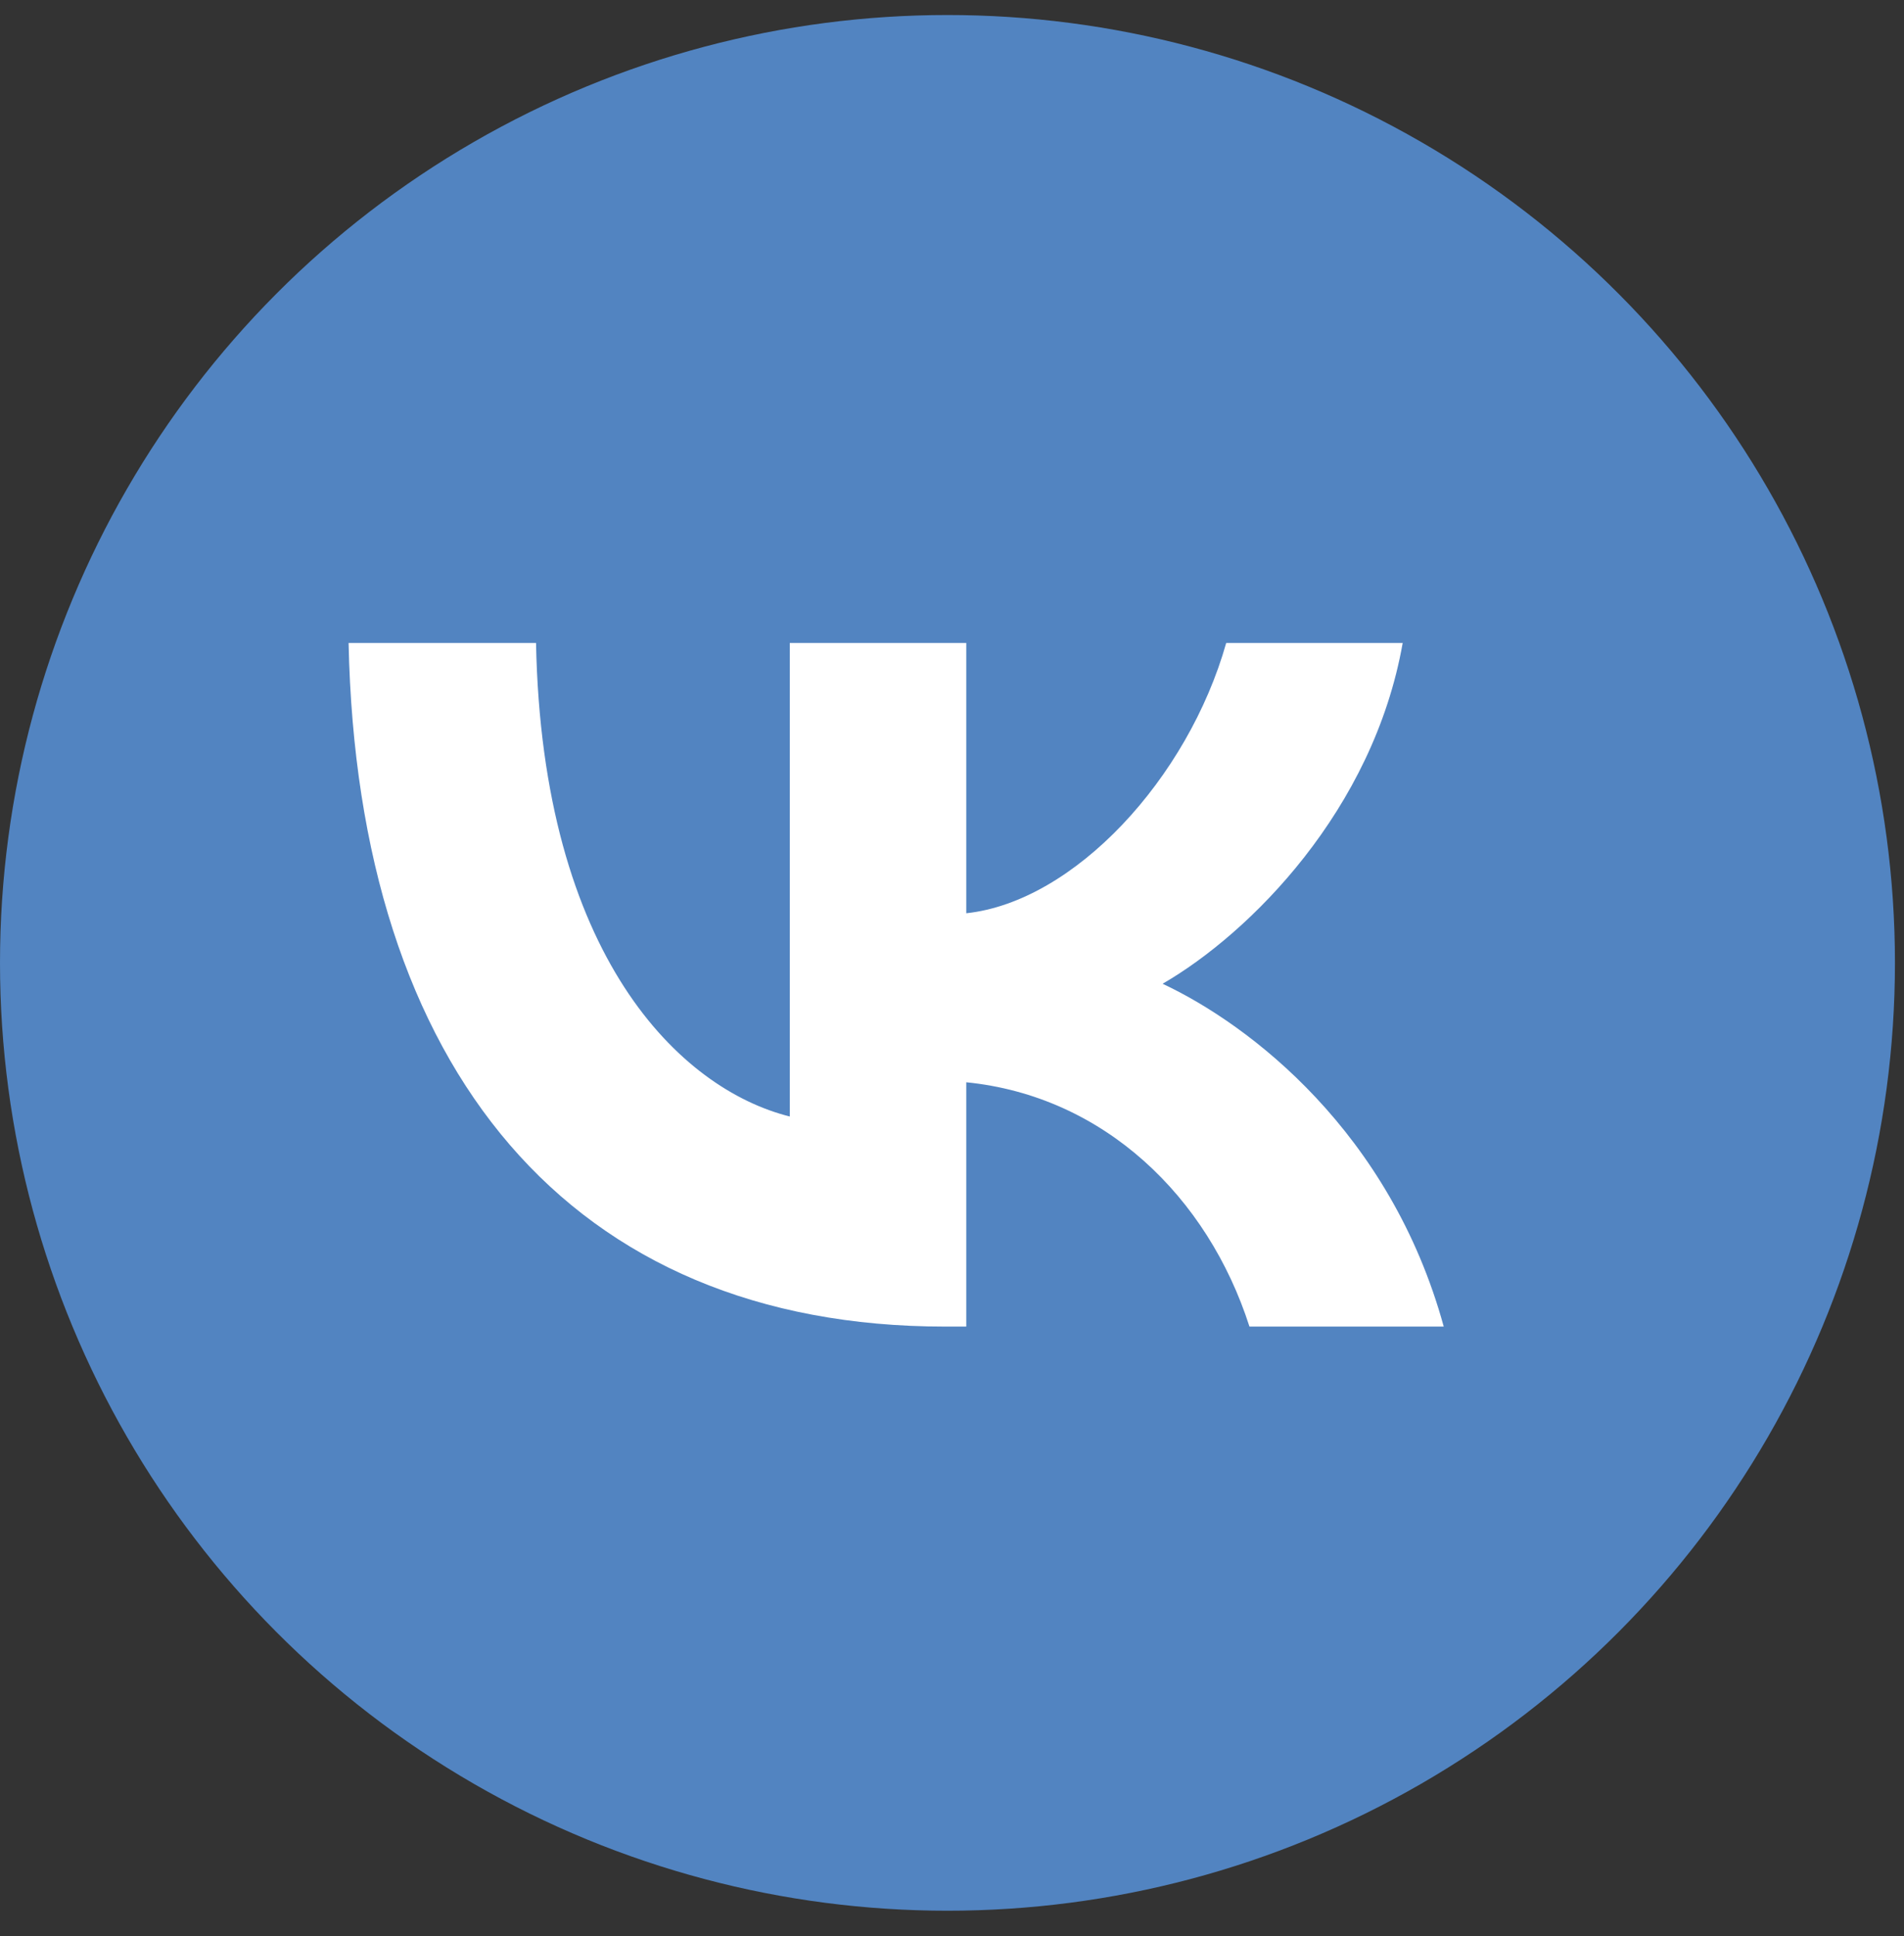
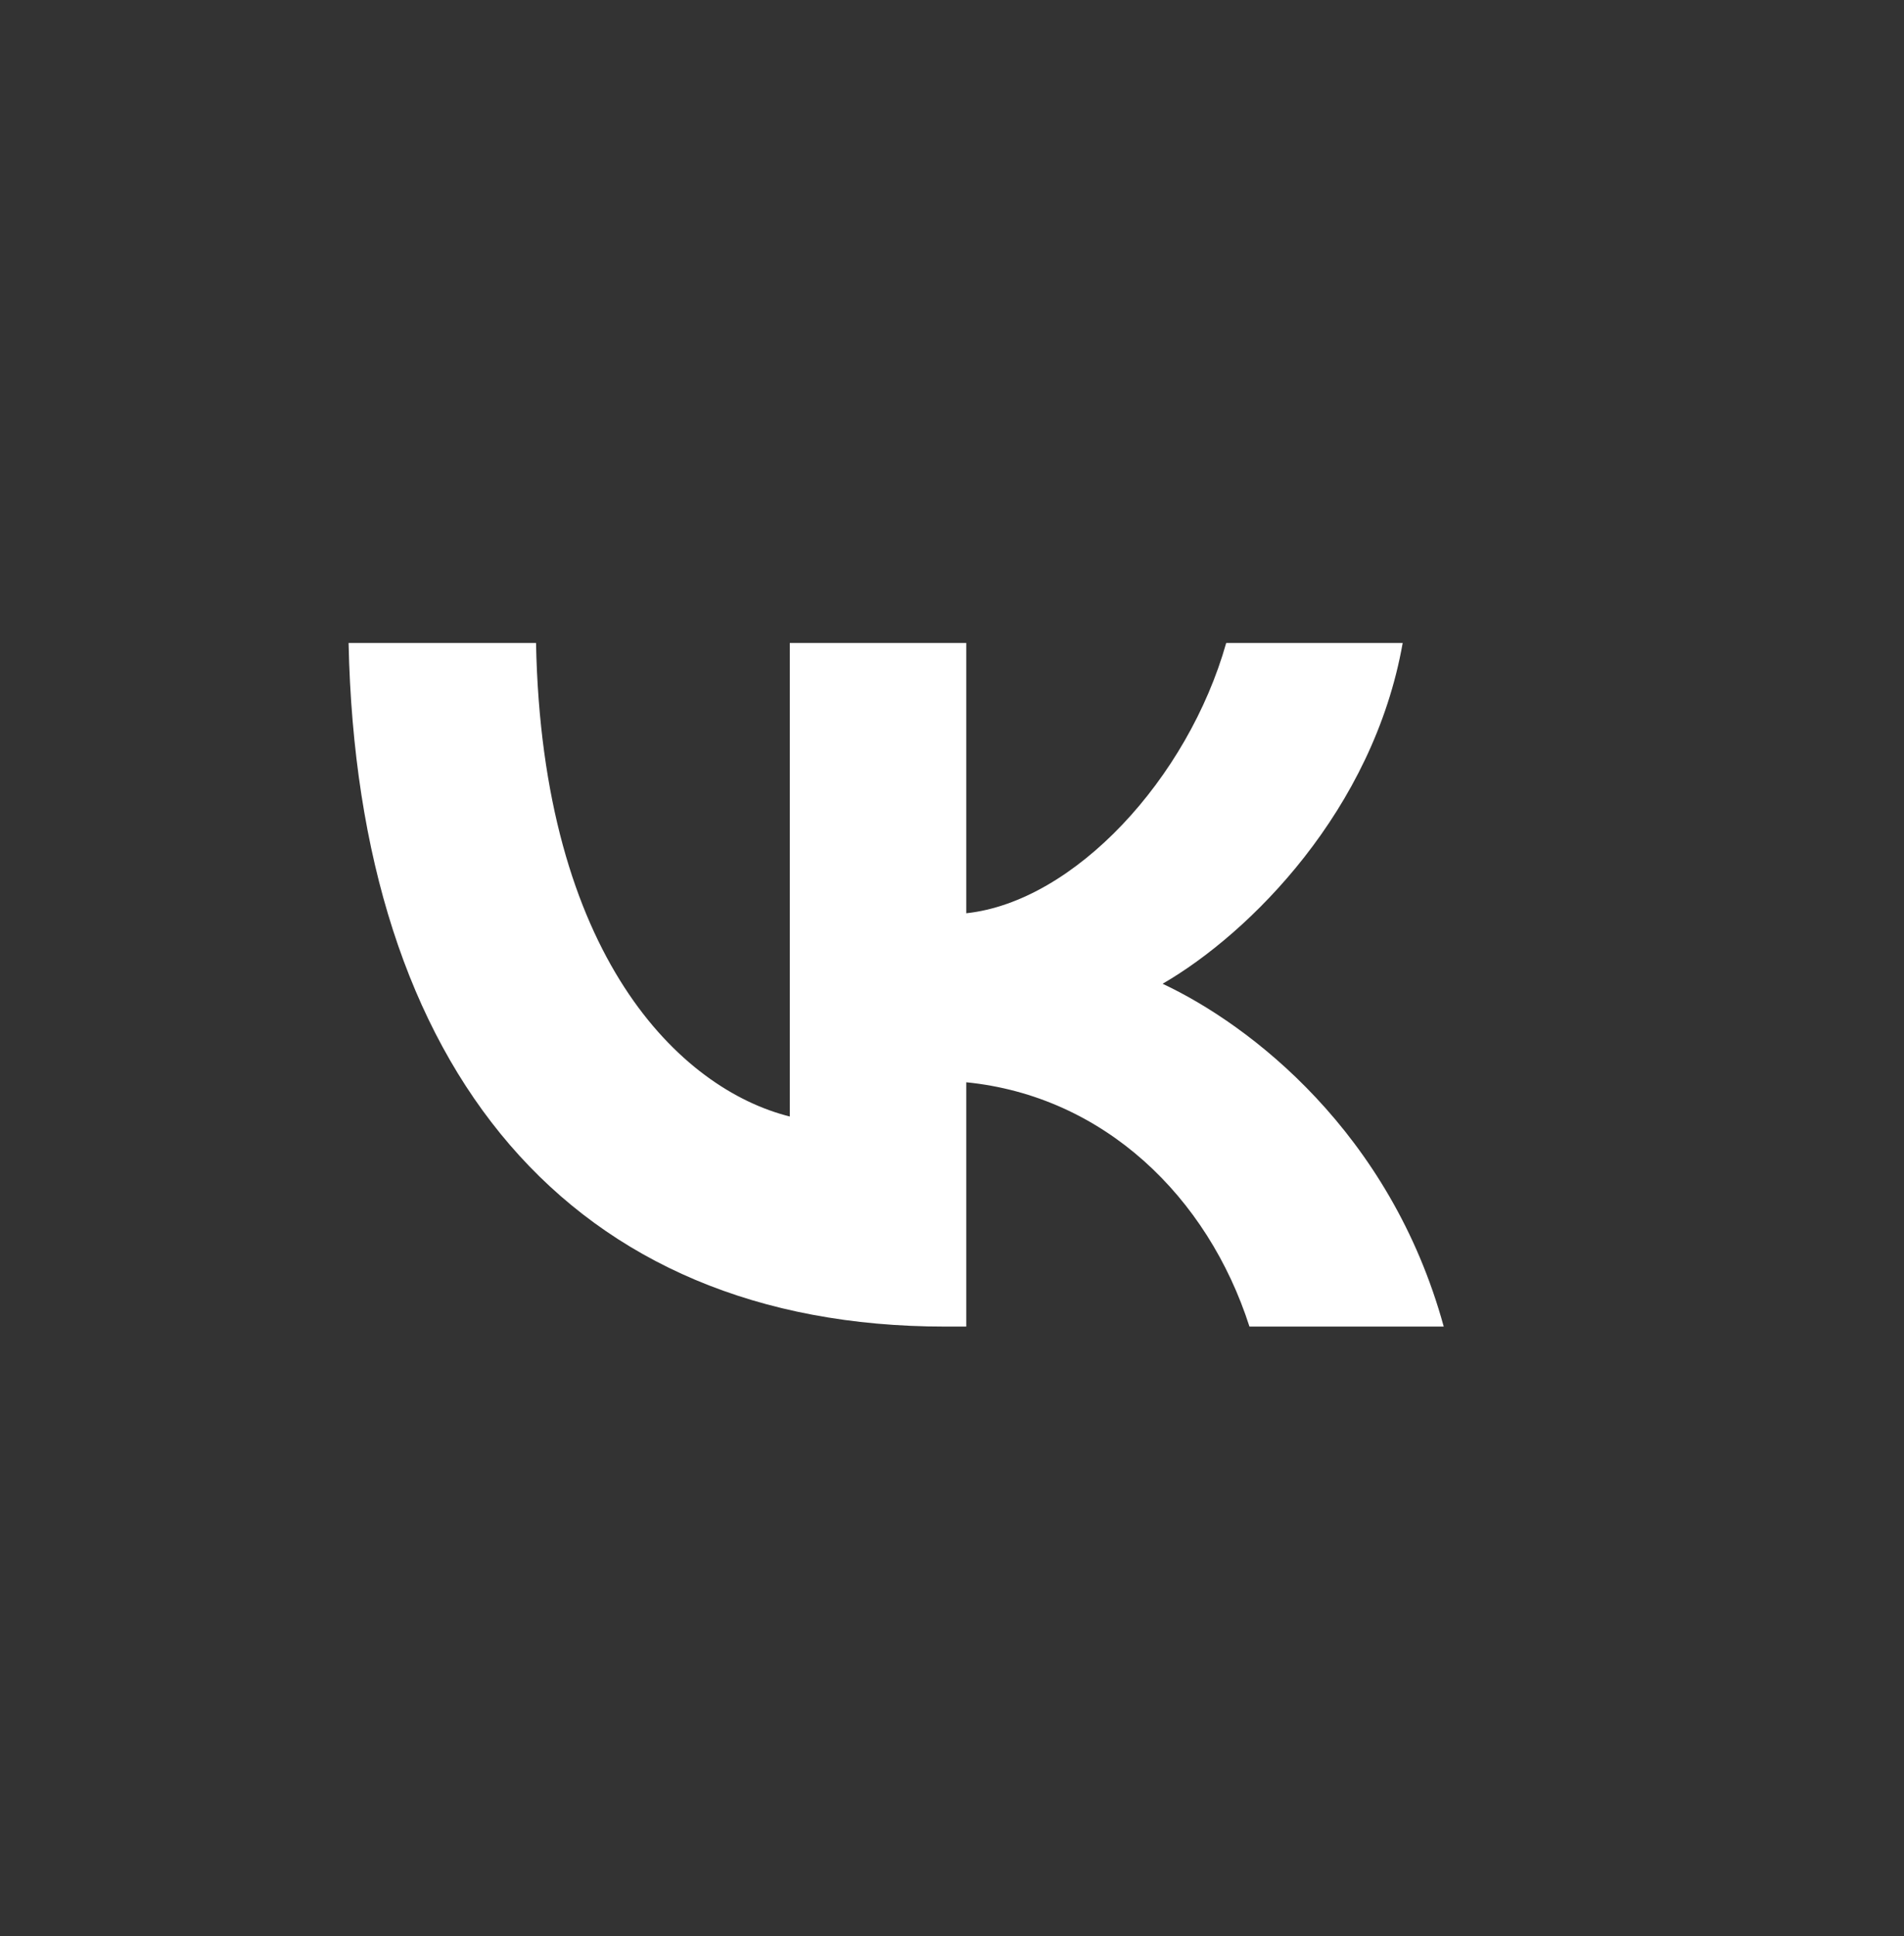
<svg xmlns="http://www.w3.org/2000/svg" width="61" height="62" viewBox="0 0 61 62" fill="none">
  <rect x="0" y="0" width="61" height="62" fill="#333333" stroke="none" />
-   <circle cx="30.355" cy="30.836" r="30.355" fill="#5284C1" />
  <path d="M17.173 20.591H11.168C11.453 34.266 18.29 42.484 30.278 42.484H30.957V34.66C35.362 35.099 38.694 38.32 40.03 42.484H46.254C44.545 36.26 40.052 32.82 37.247 31.505C40.052 29.883 43.997 25.938 44.939 20.591H39.285C38.058 24.93 34.42 28.875 30.957 29.247V20.591H25.303V35.756C21.797 34.88 17.37 30.628 17.173 20.591Z" fill="white" />
</svg>